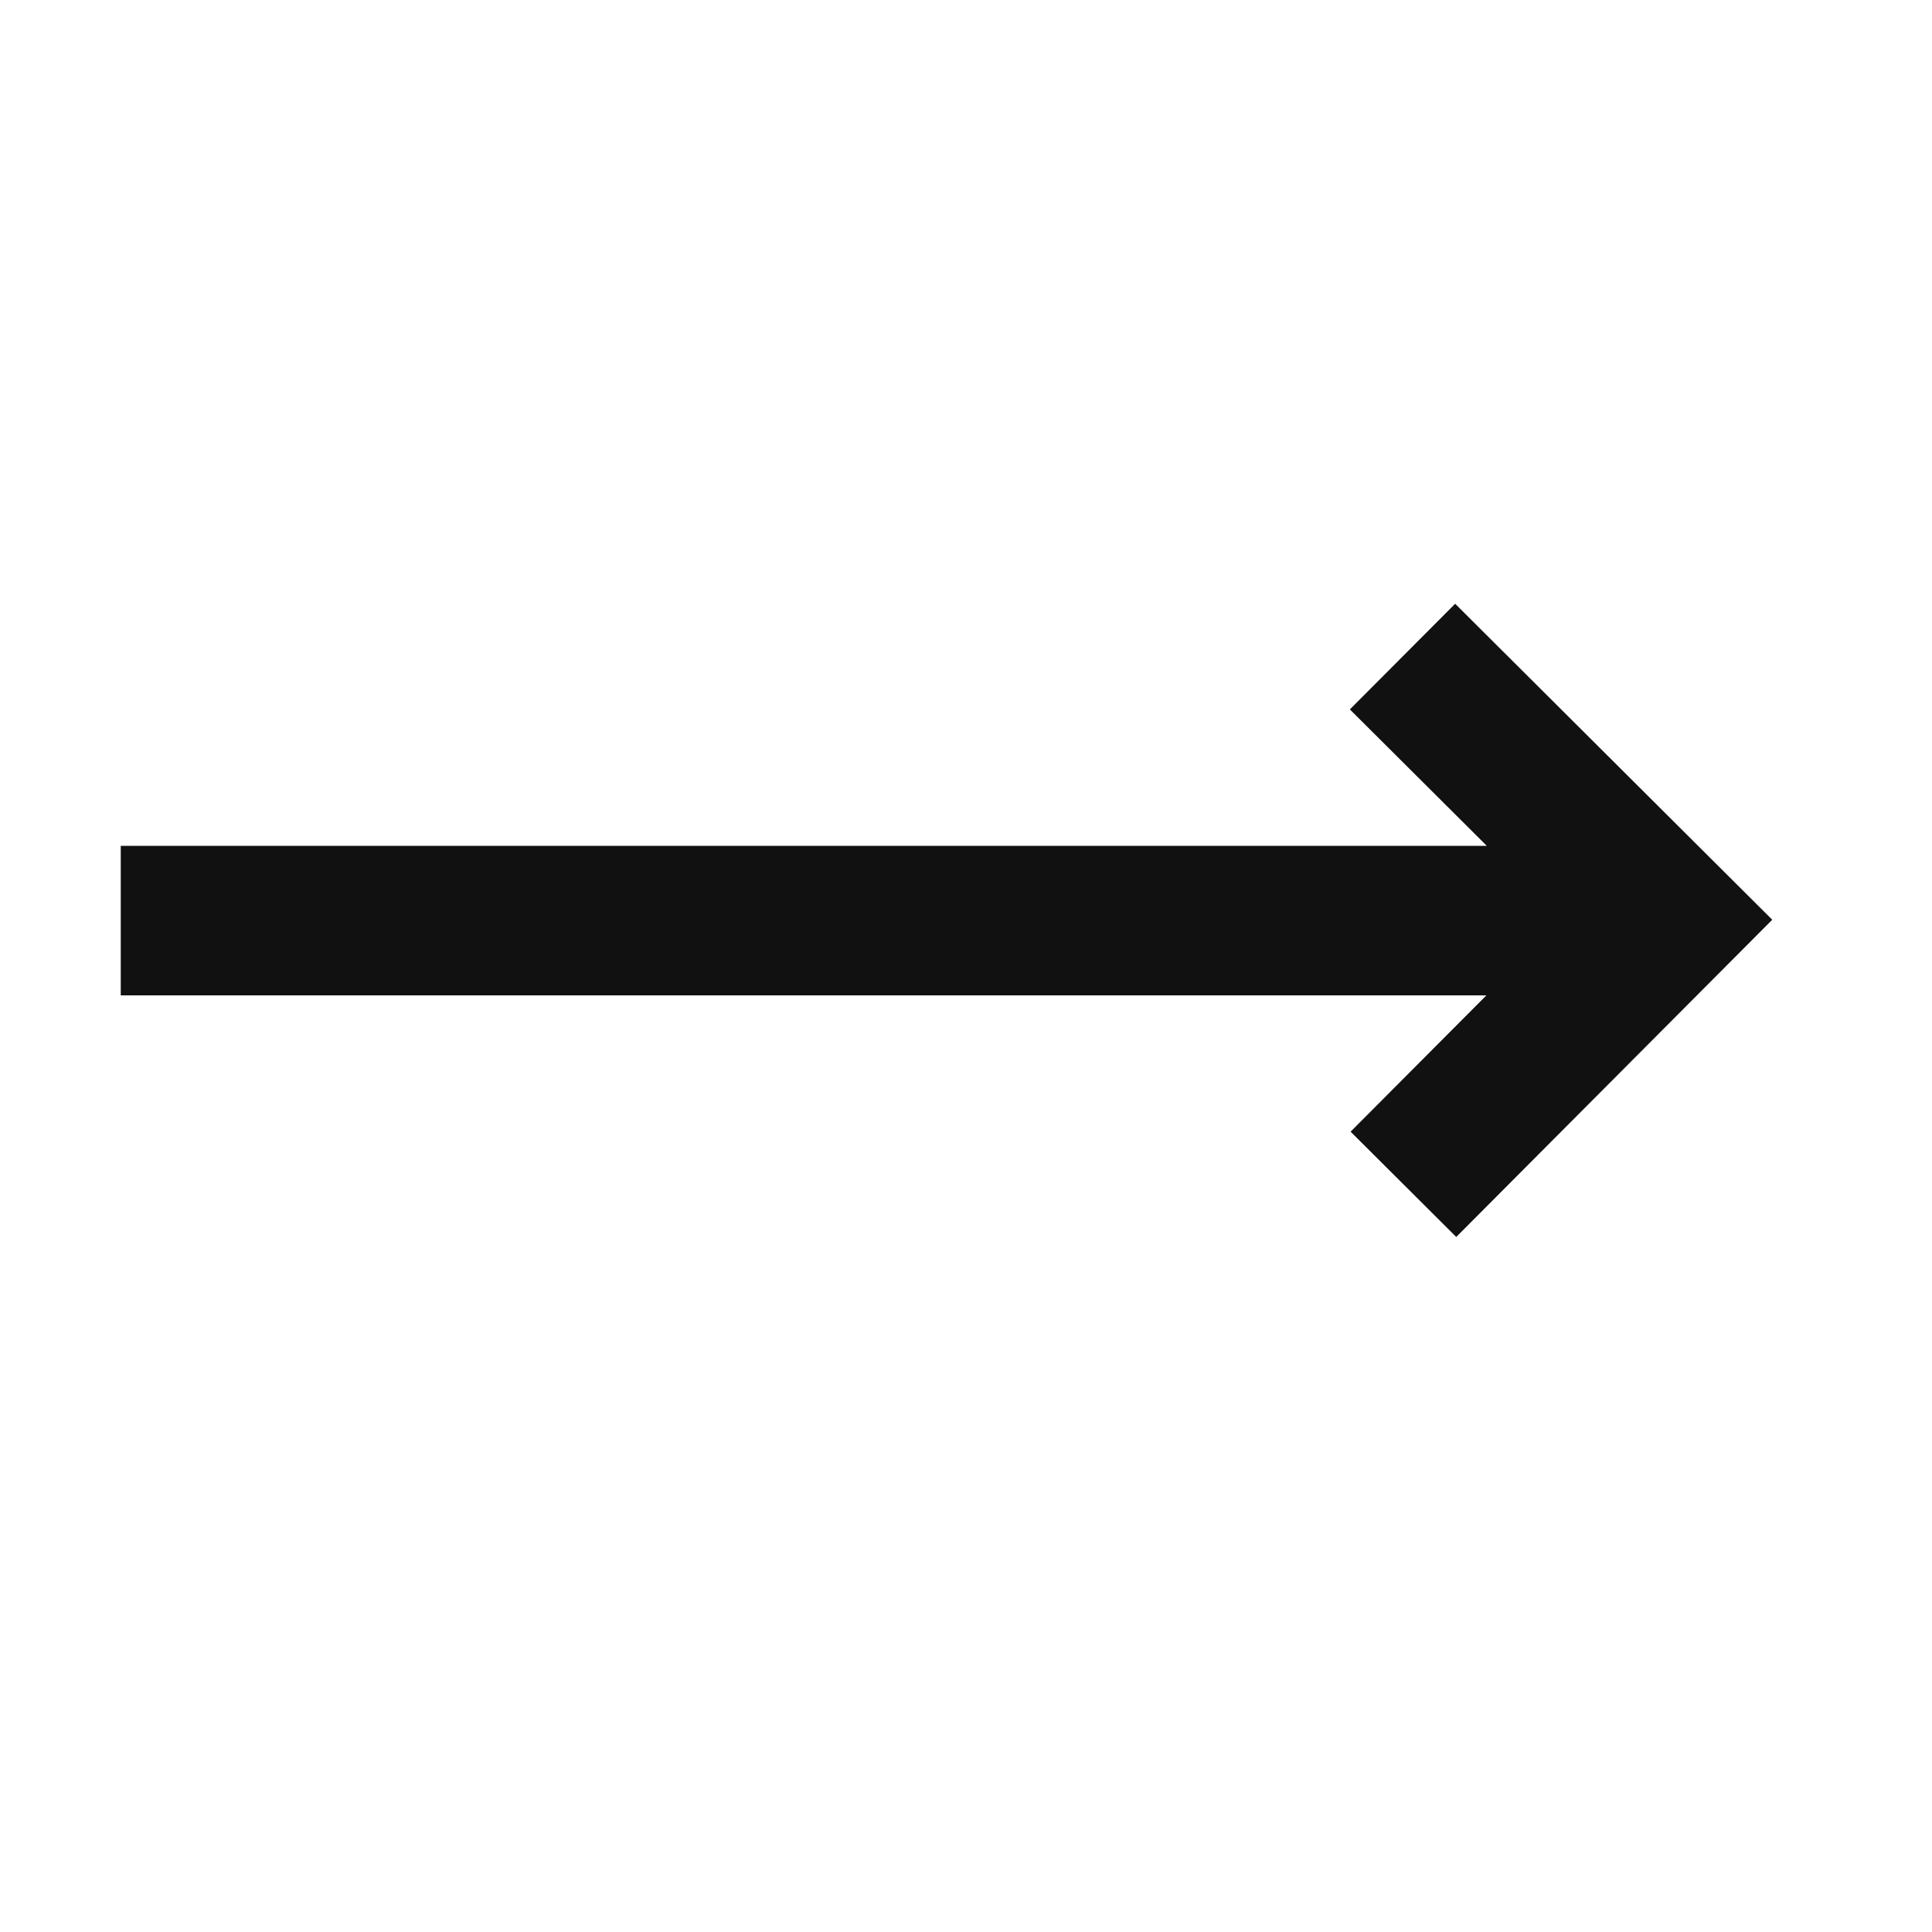
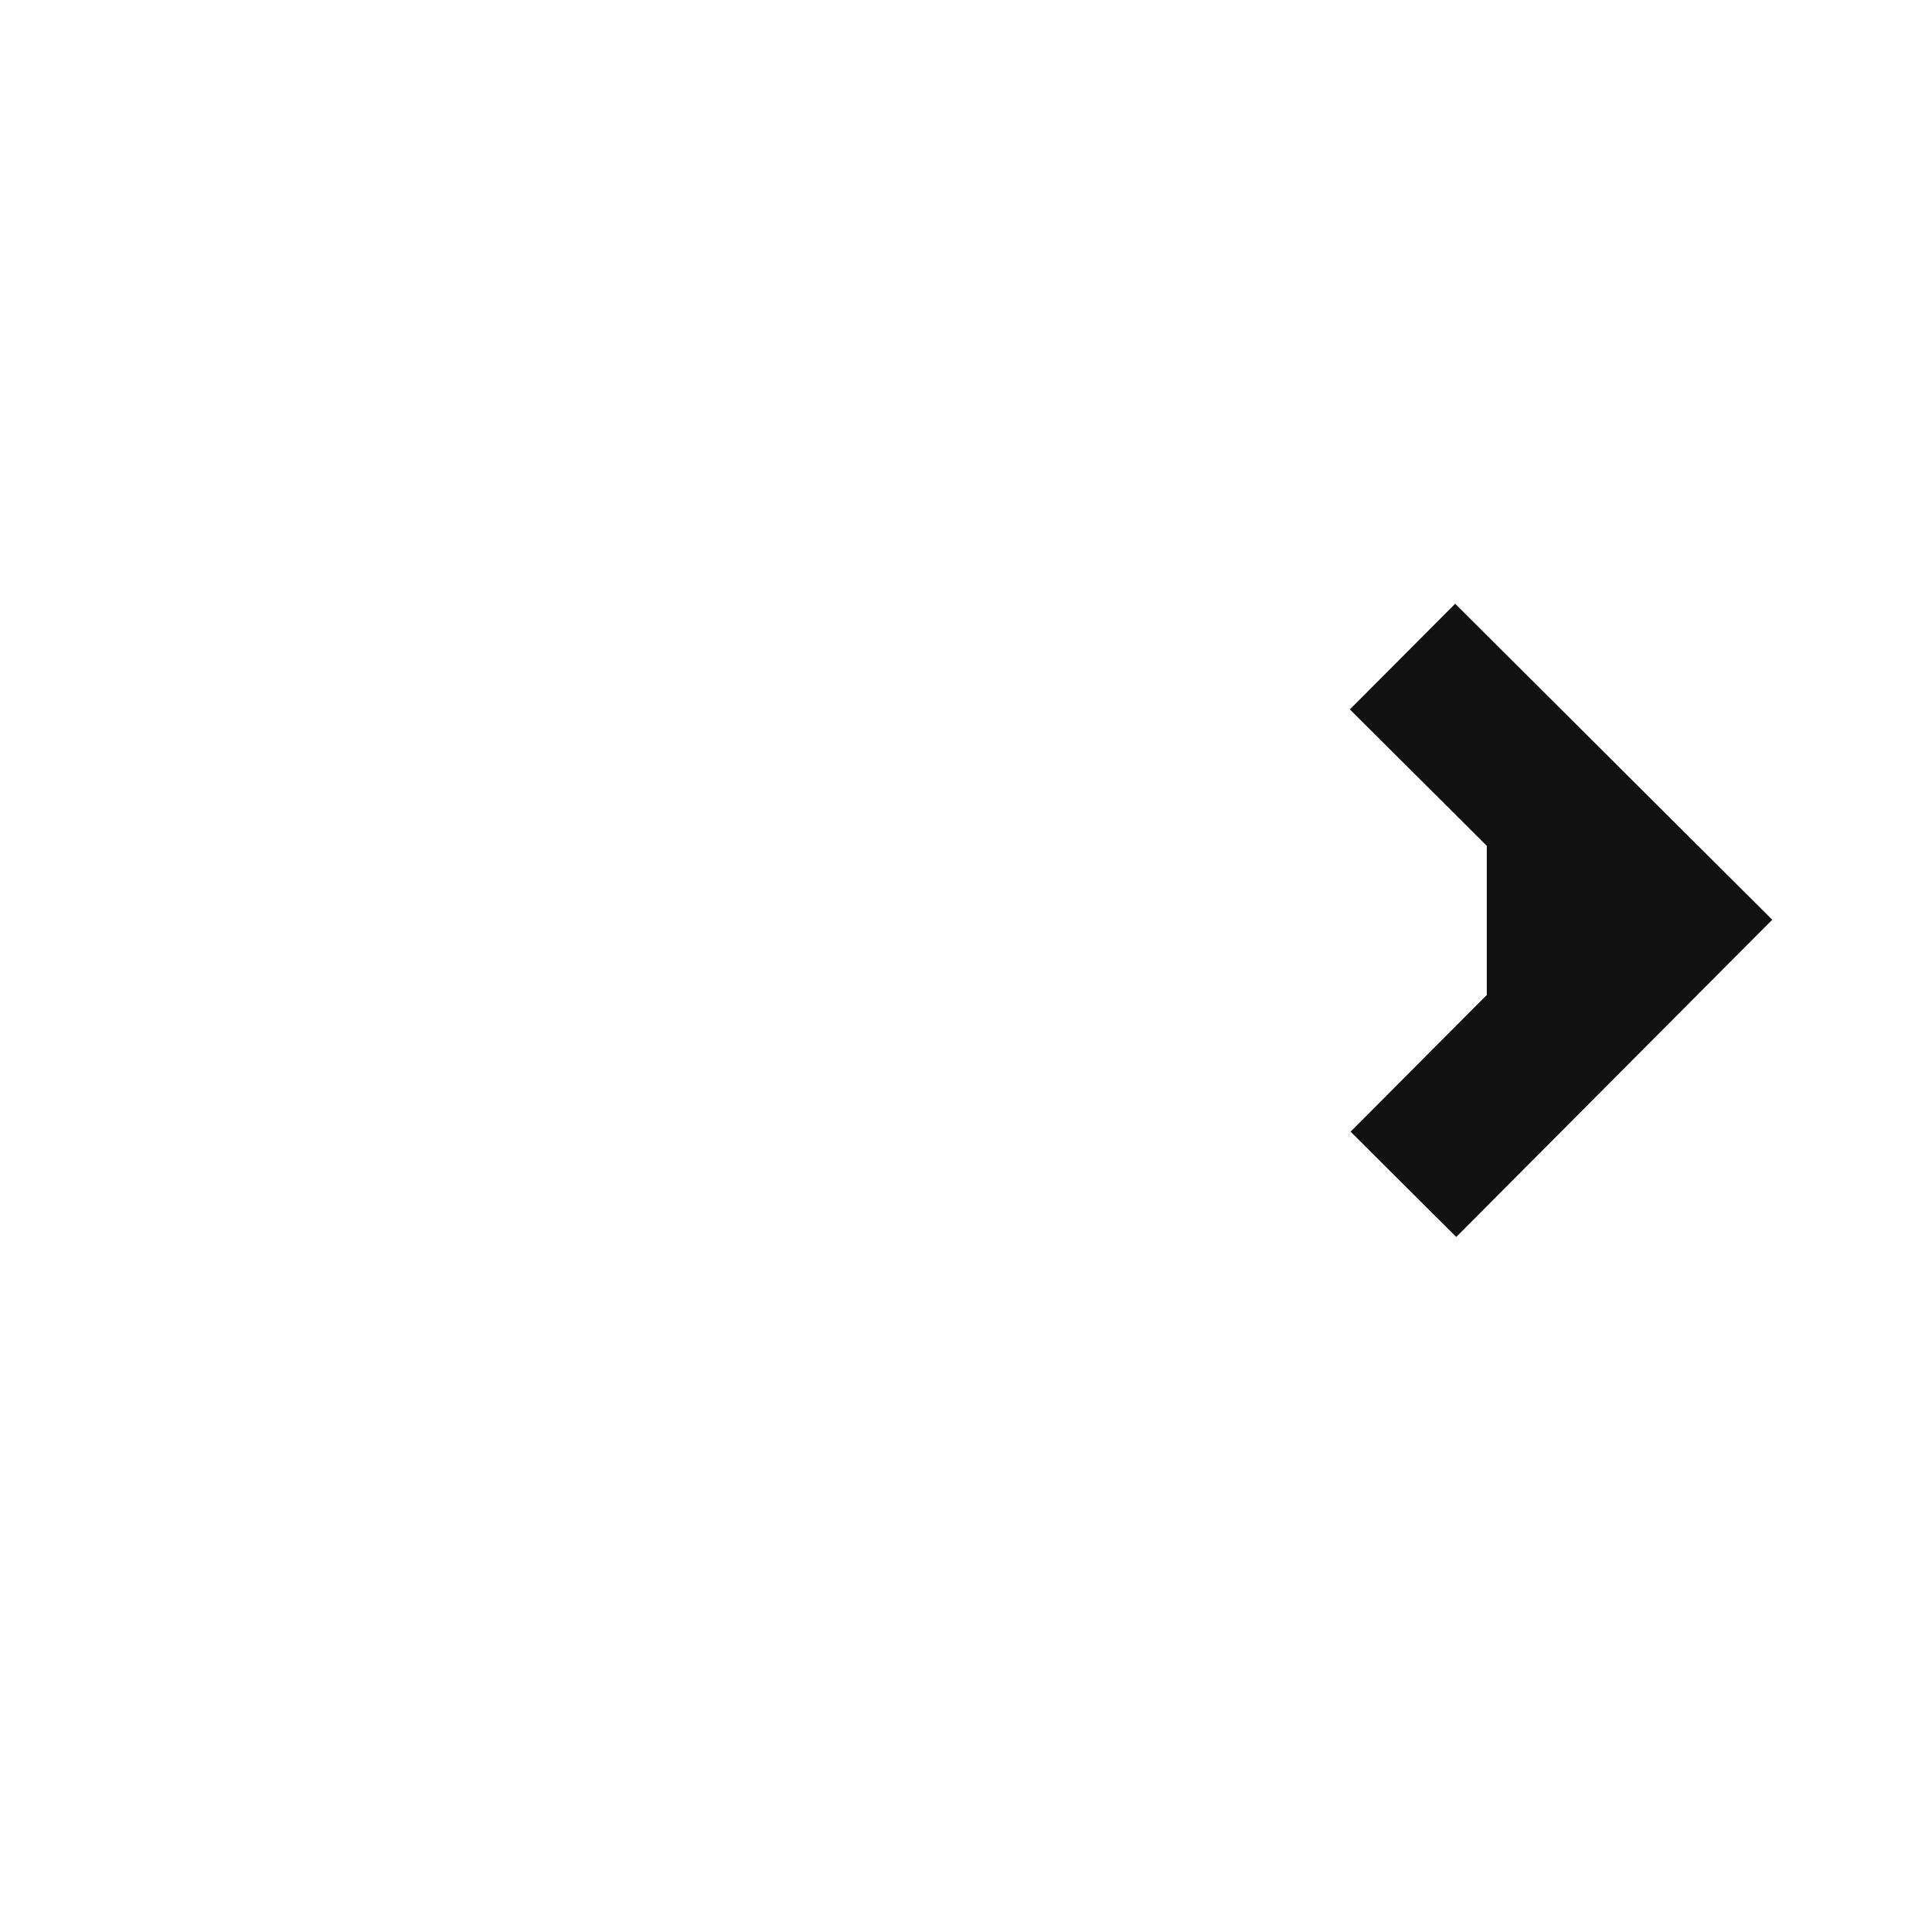
<svg xmlns="http://www.w3.org/2000/svg" width="16" height="16" viewBox="0 0 16 16" fill="none">
-   <path d="M14.677 7.617L12.051 5L11.179 5.875L12.313 7.005H1V8.243H12.31L11.185 9.372L12.06 10.244L14.677 7.617Z" fill="#111111" />
+   <path d="M14.677 7.617L12.051 5L11.179 5.875L12.313 7.005V8.243H12.31L11.185 9.372L12.06 10.244L14.677 7.617Z" fill="#111111" />
</svg>